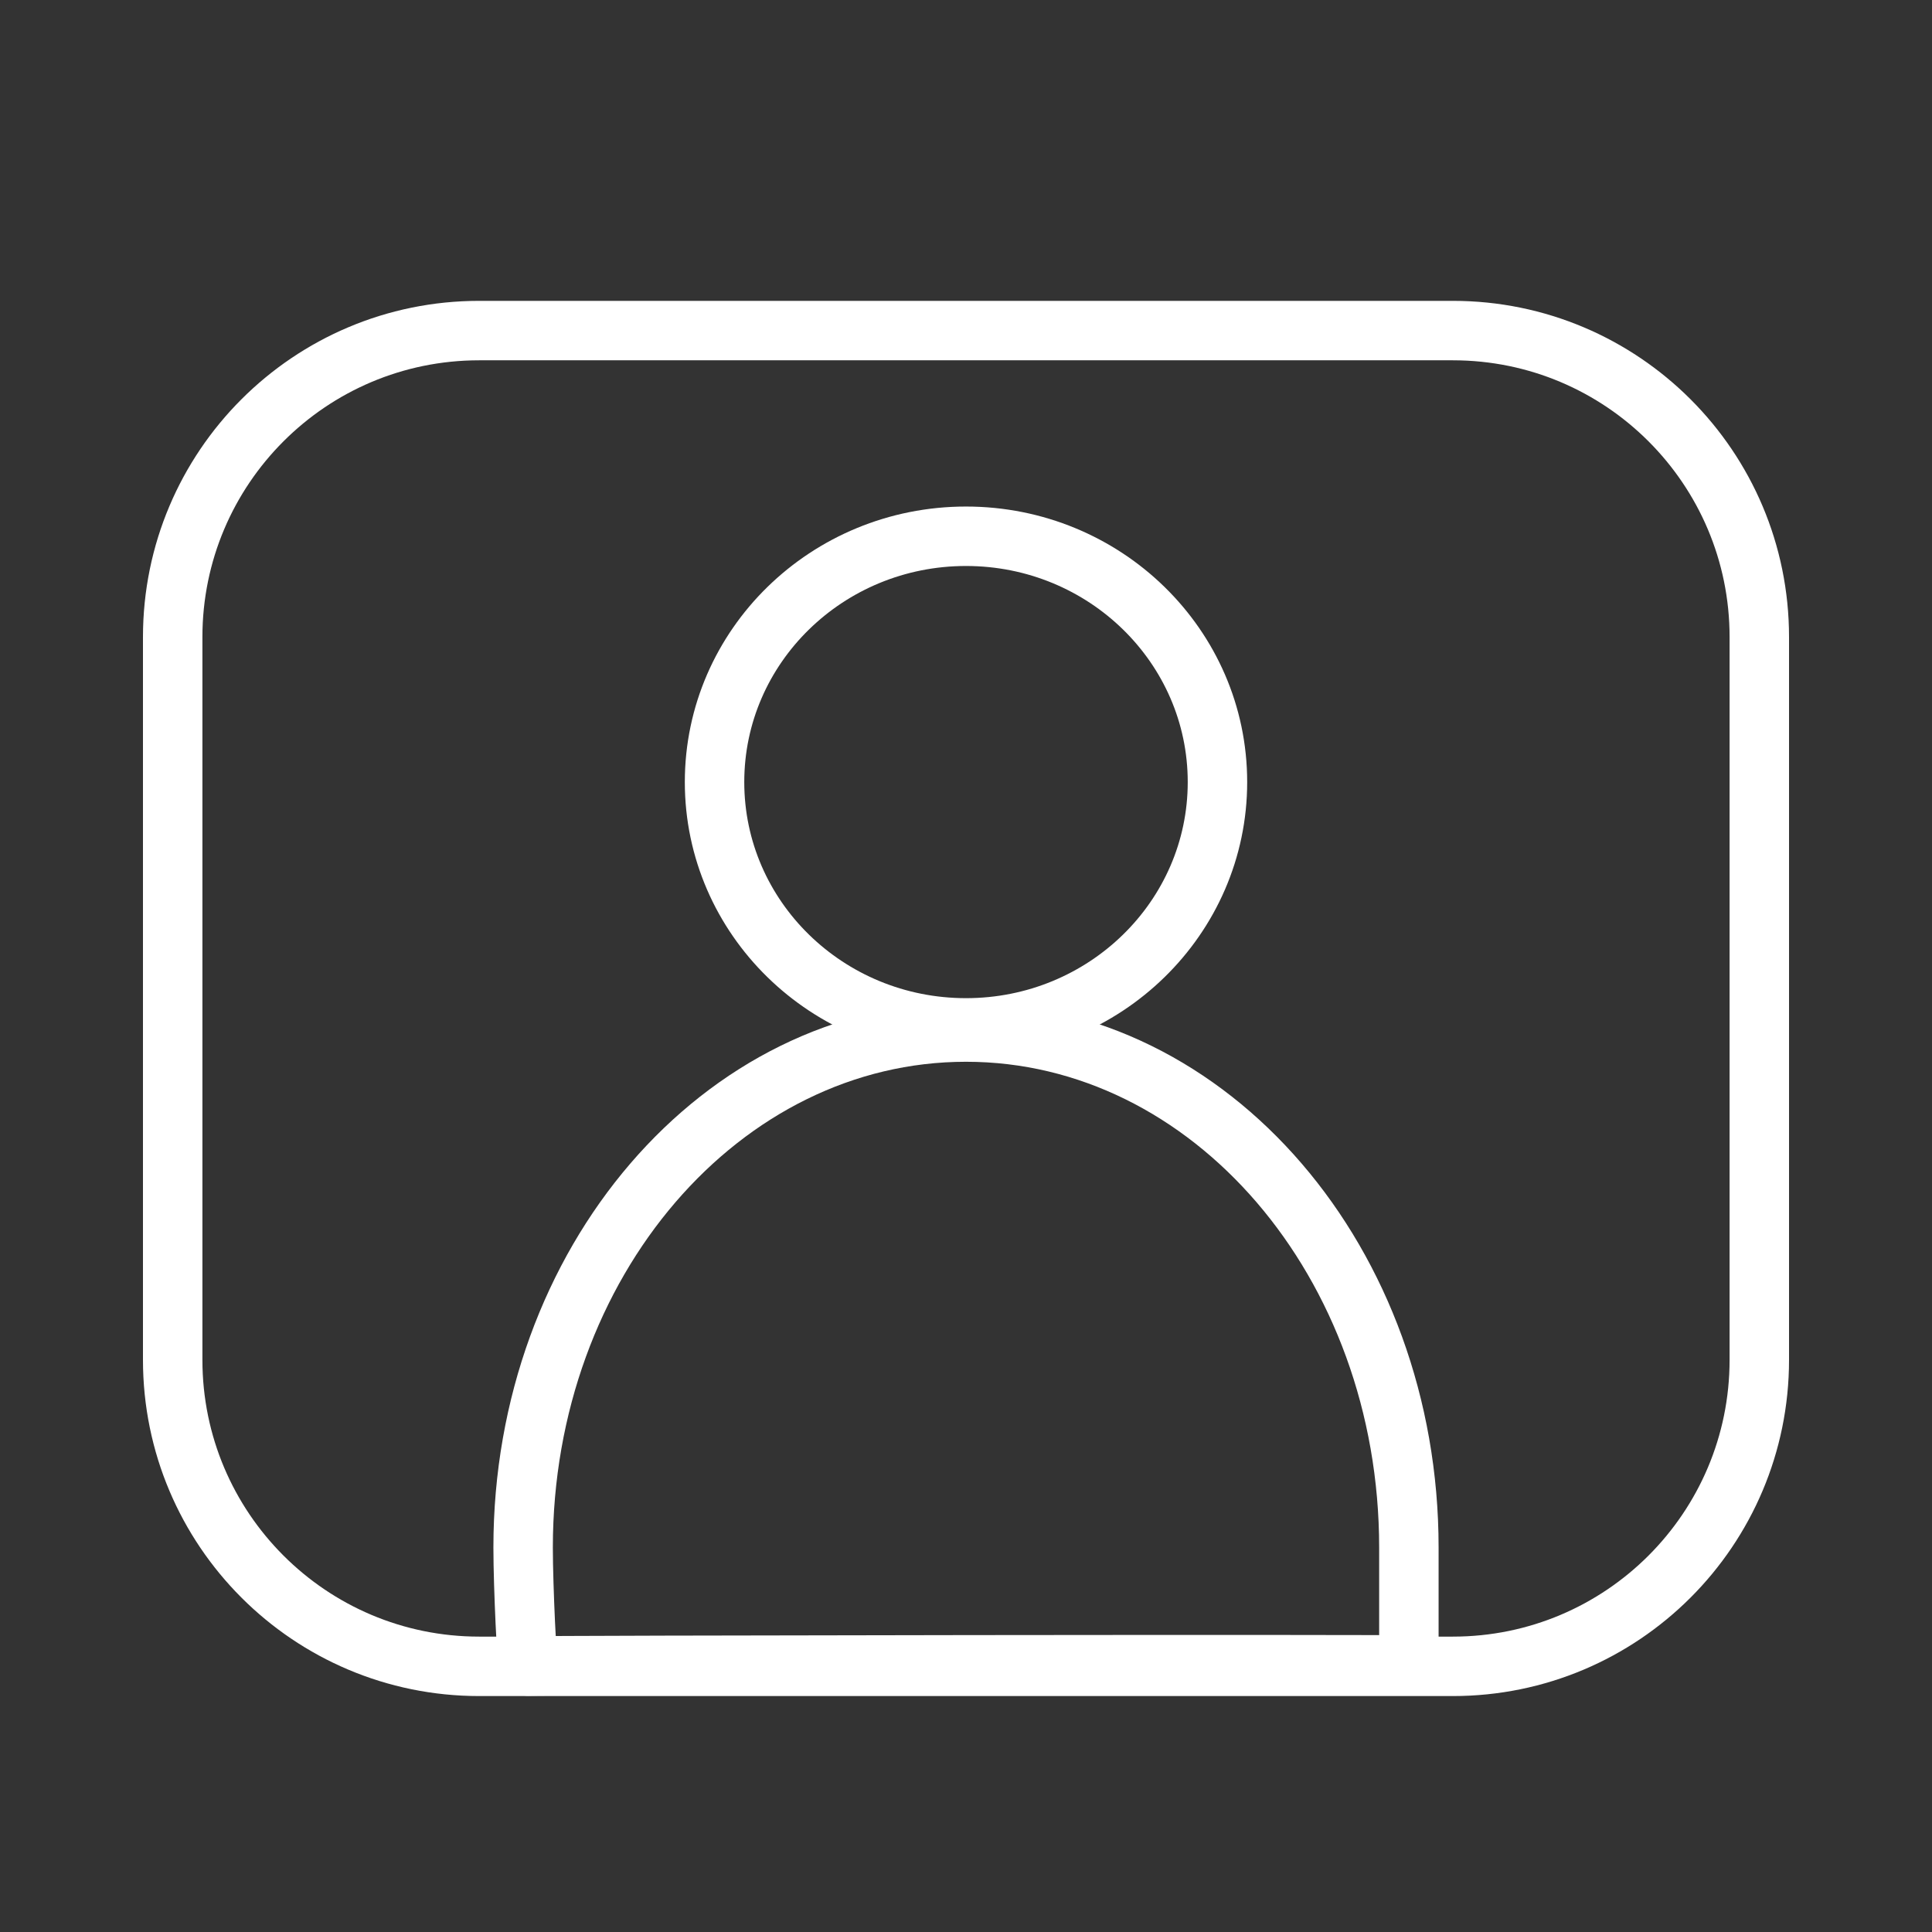
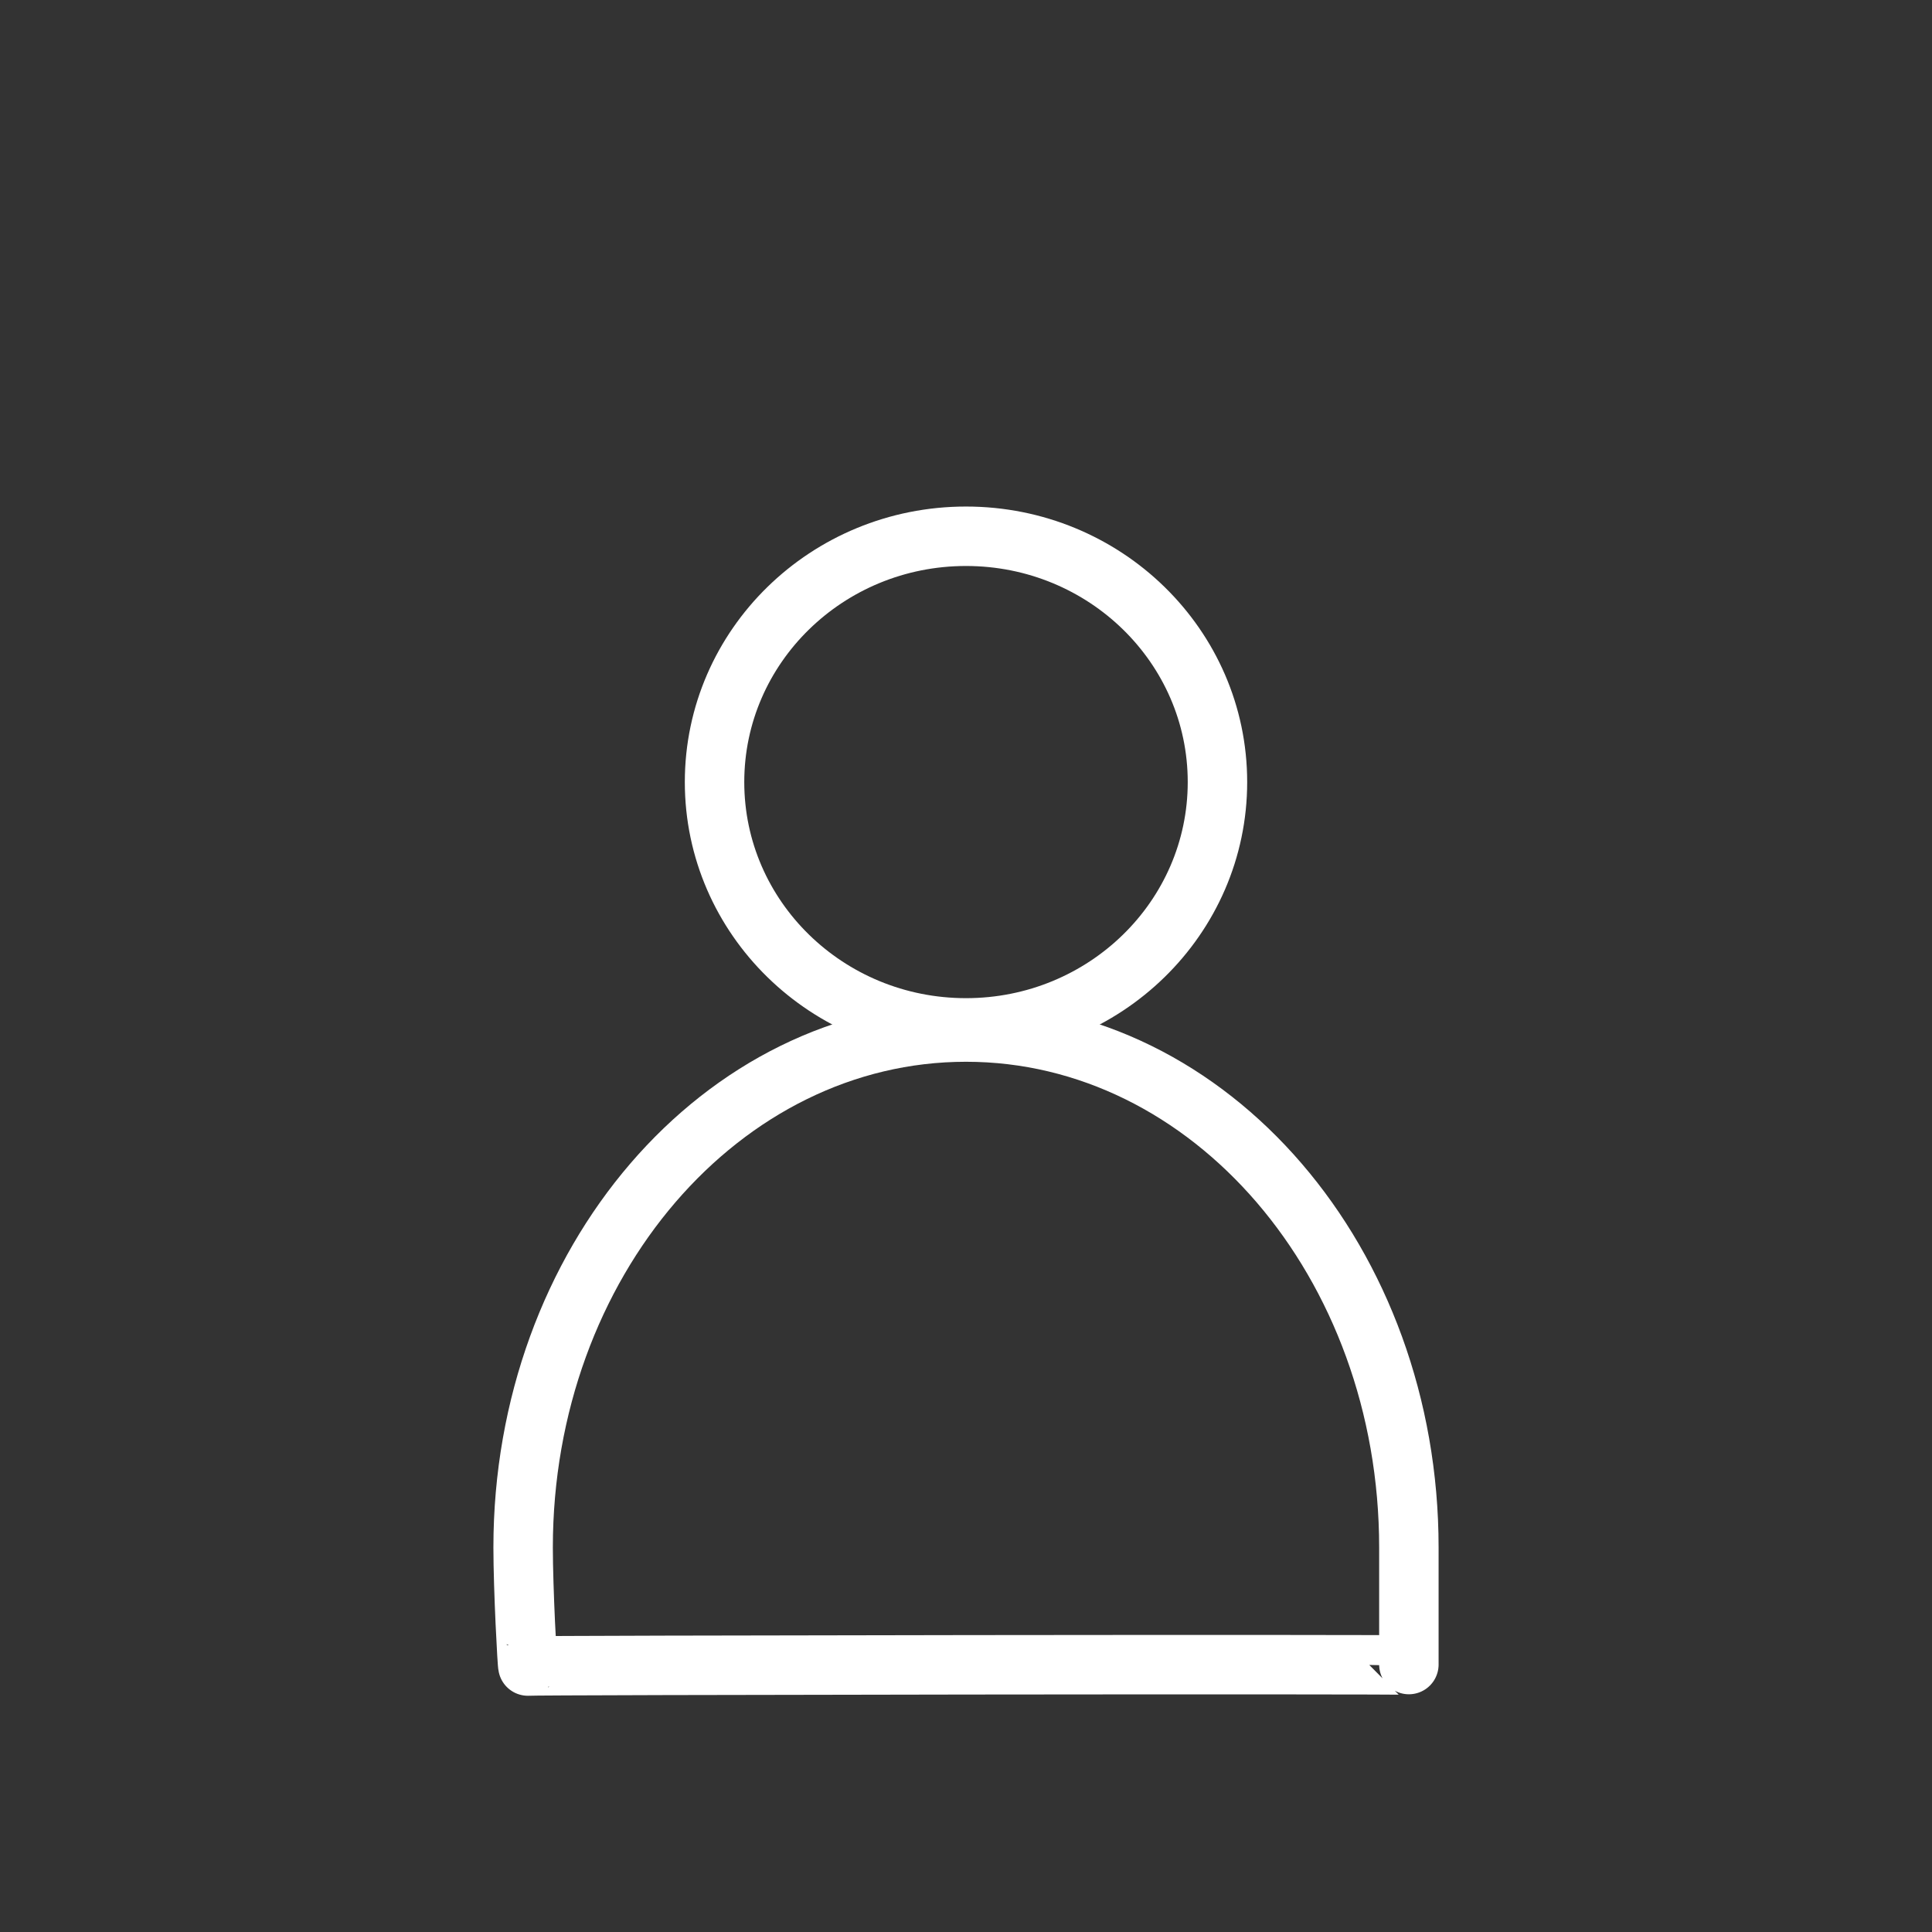
<svg xmlns="http://www.w3.org/2000/svg" width="65" height="65" viewBox="0 0 65 65" fill="none">
  <rect x="0" y="0" width="65" height="65" fill="#333333" stroke="none" />
  <g id="Group">
    <g id="Group_2">
-       <path id="Vector" d="M48.88 11.122H16.12C10.426 11.122 5.81 15.738 5.81 21.432V45.752C5.81 51.446 10.426 56.062 16.12 56.062H48.88C54.574 56.062 59.19 51.446 59.19 45.752V21.432C59.19 15.738 54.574 11.122 48.88 11.122Z" stroke="white" stroke-width="2" stroke-miterlimit="10" />
      <path id="Vector_2" d="M32.5 34.582C37.172 34.582 40.96 30.879 40.96 26.312C40.96 21.744 37.172 18.042 32.5 18.042C27.828 18.042 24.04 21.744 24.04 26.312C24.04 30.879 27.828 34.582 32.5 34.582Z" stroke="white" stroke-width="2" stroke-miterlimit="10" />
      <path id="Vector_3" d="M47.4 52.072C47.4 53.712 47.4 56.062 47.4 56.022C47.4 55.982 17.79 56.022 17.76 56.052C17.74 56.072 17.6 53.462 17.6 52.062C17.6 42.482 24.27 34.722 32.5 34.722C40.73 34.722 47.4 42.482 47.4 52.062V52.072Z" stroke="white" stroke-width="2" stroke-miterlimit="10" />
    </g>
  </g>
</svg>